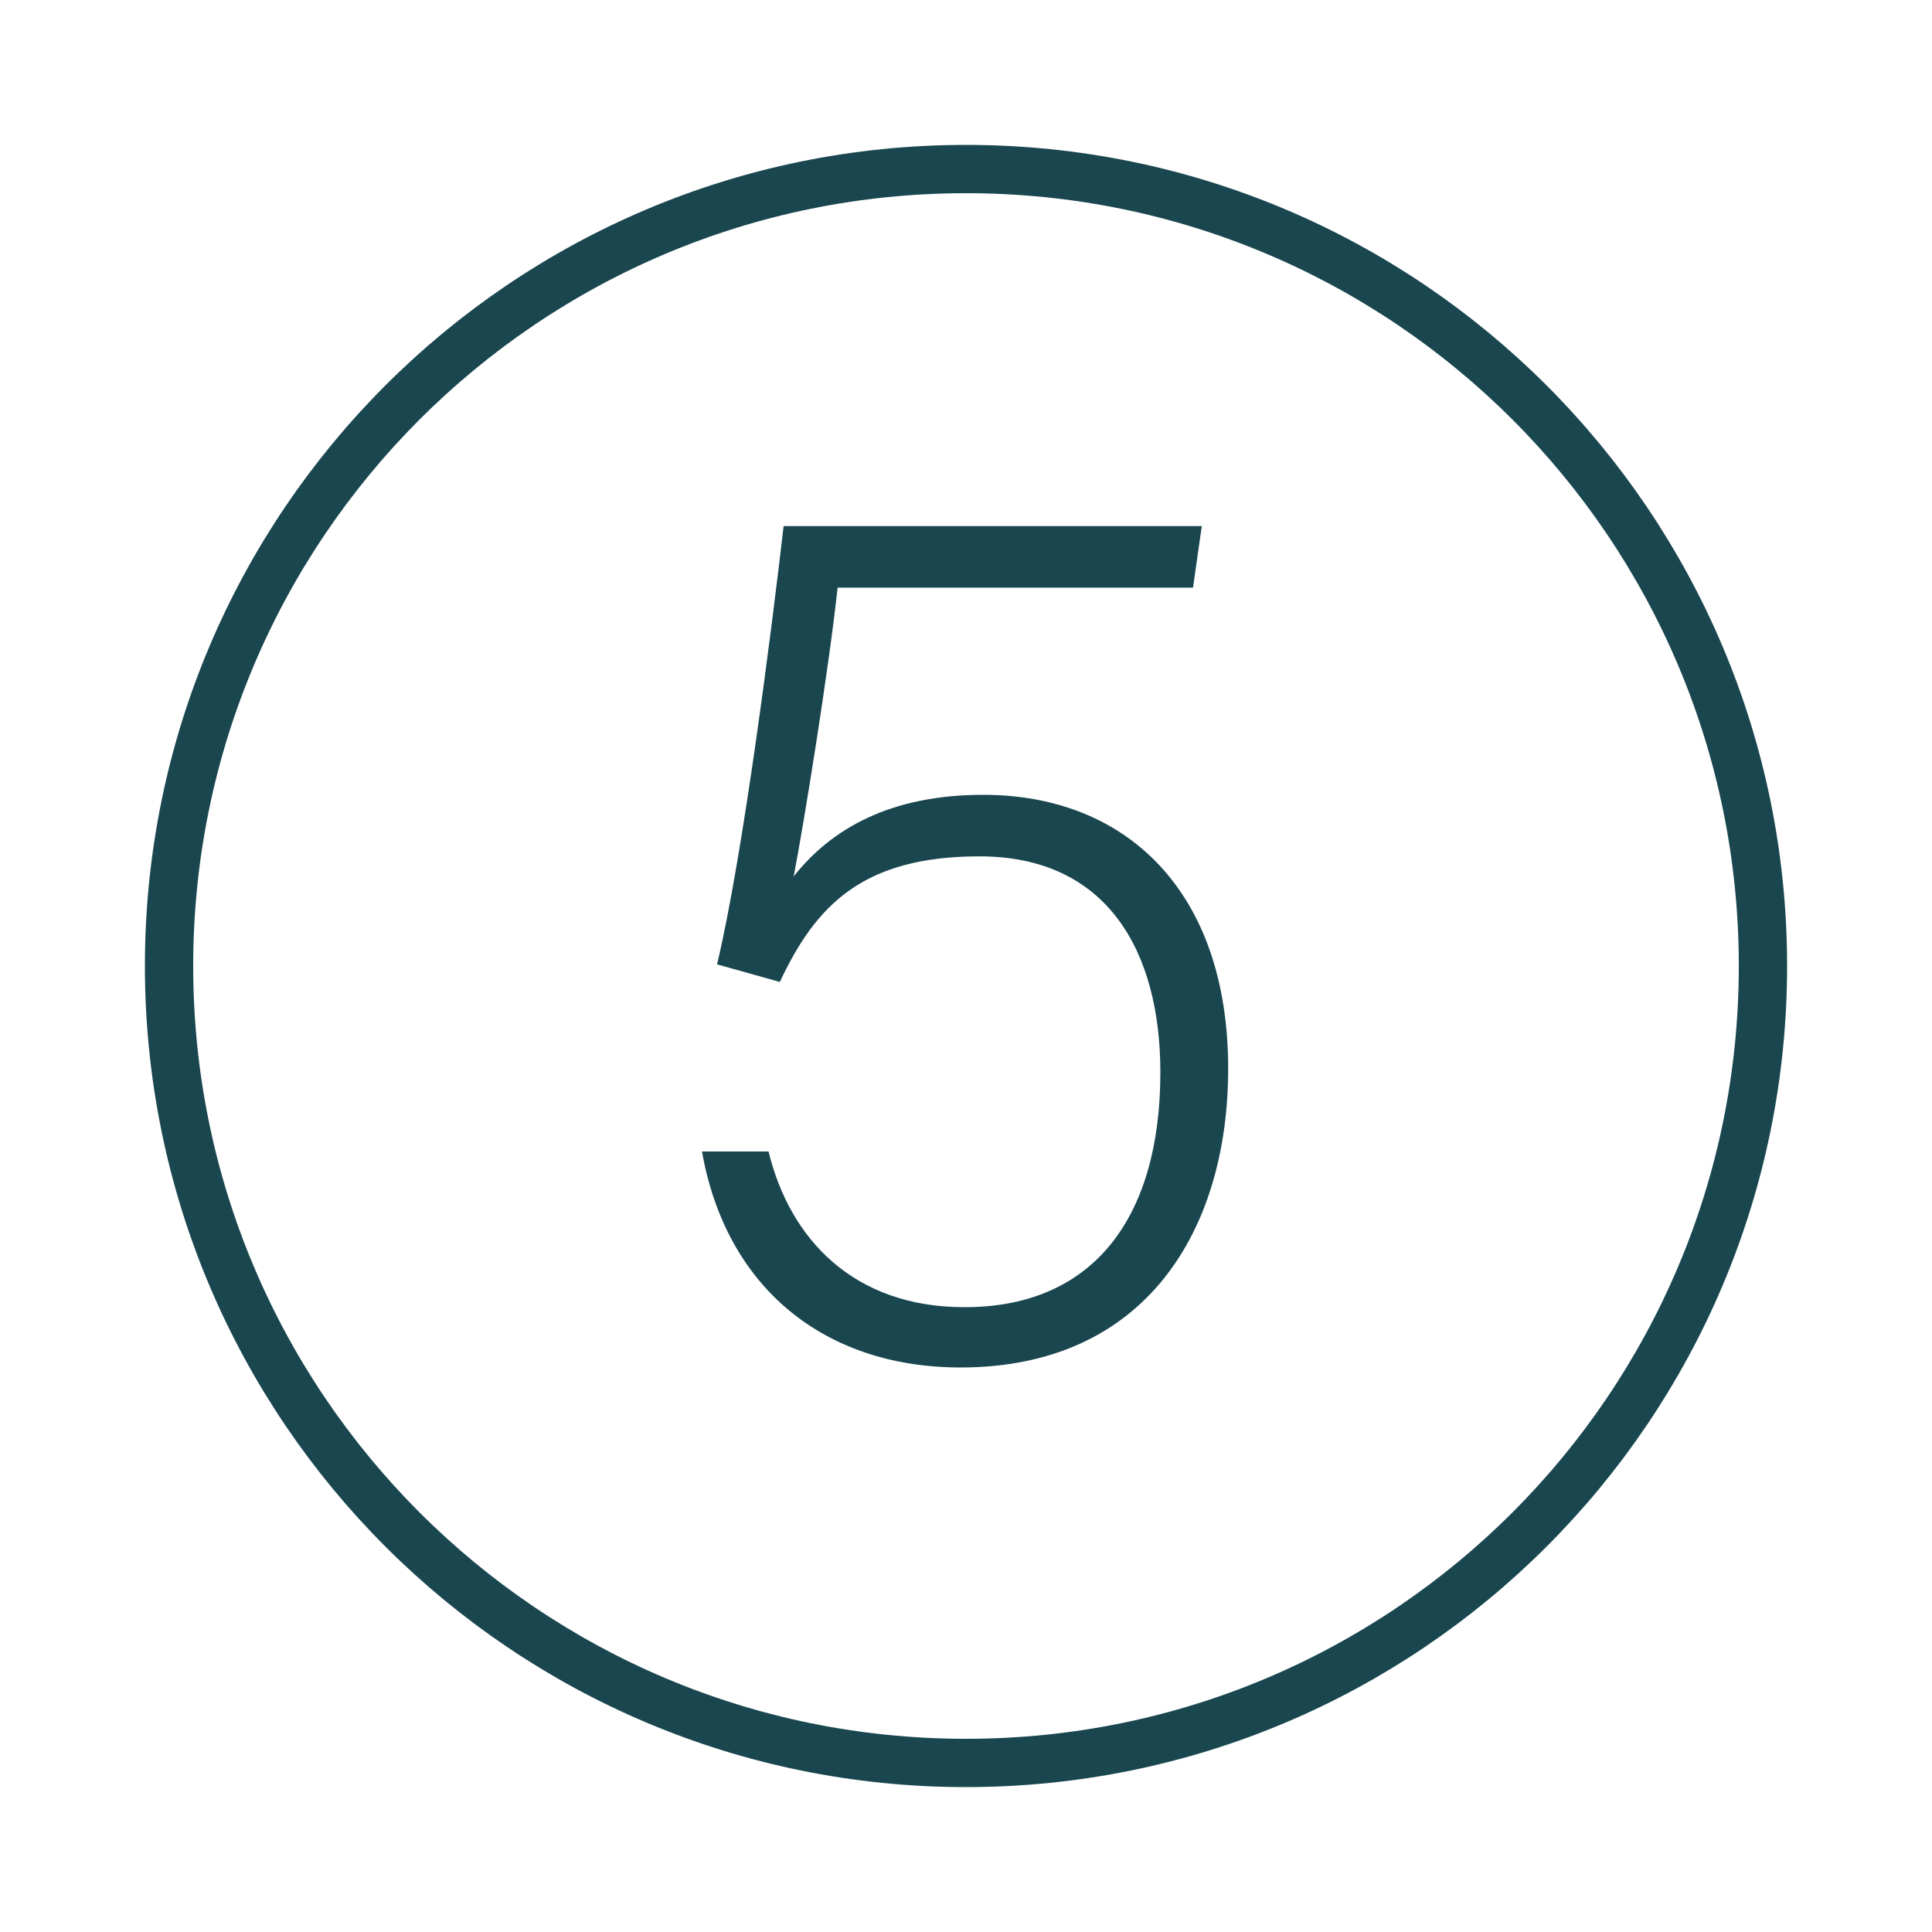
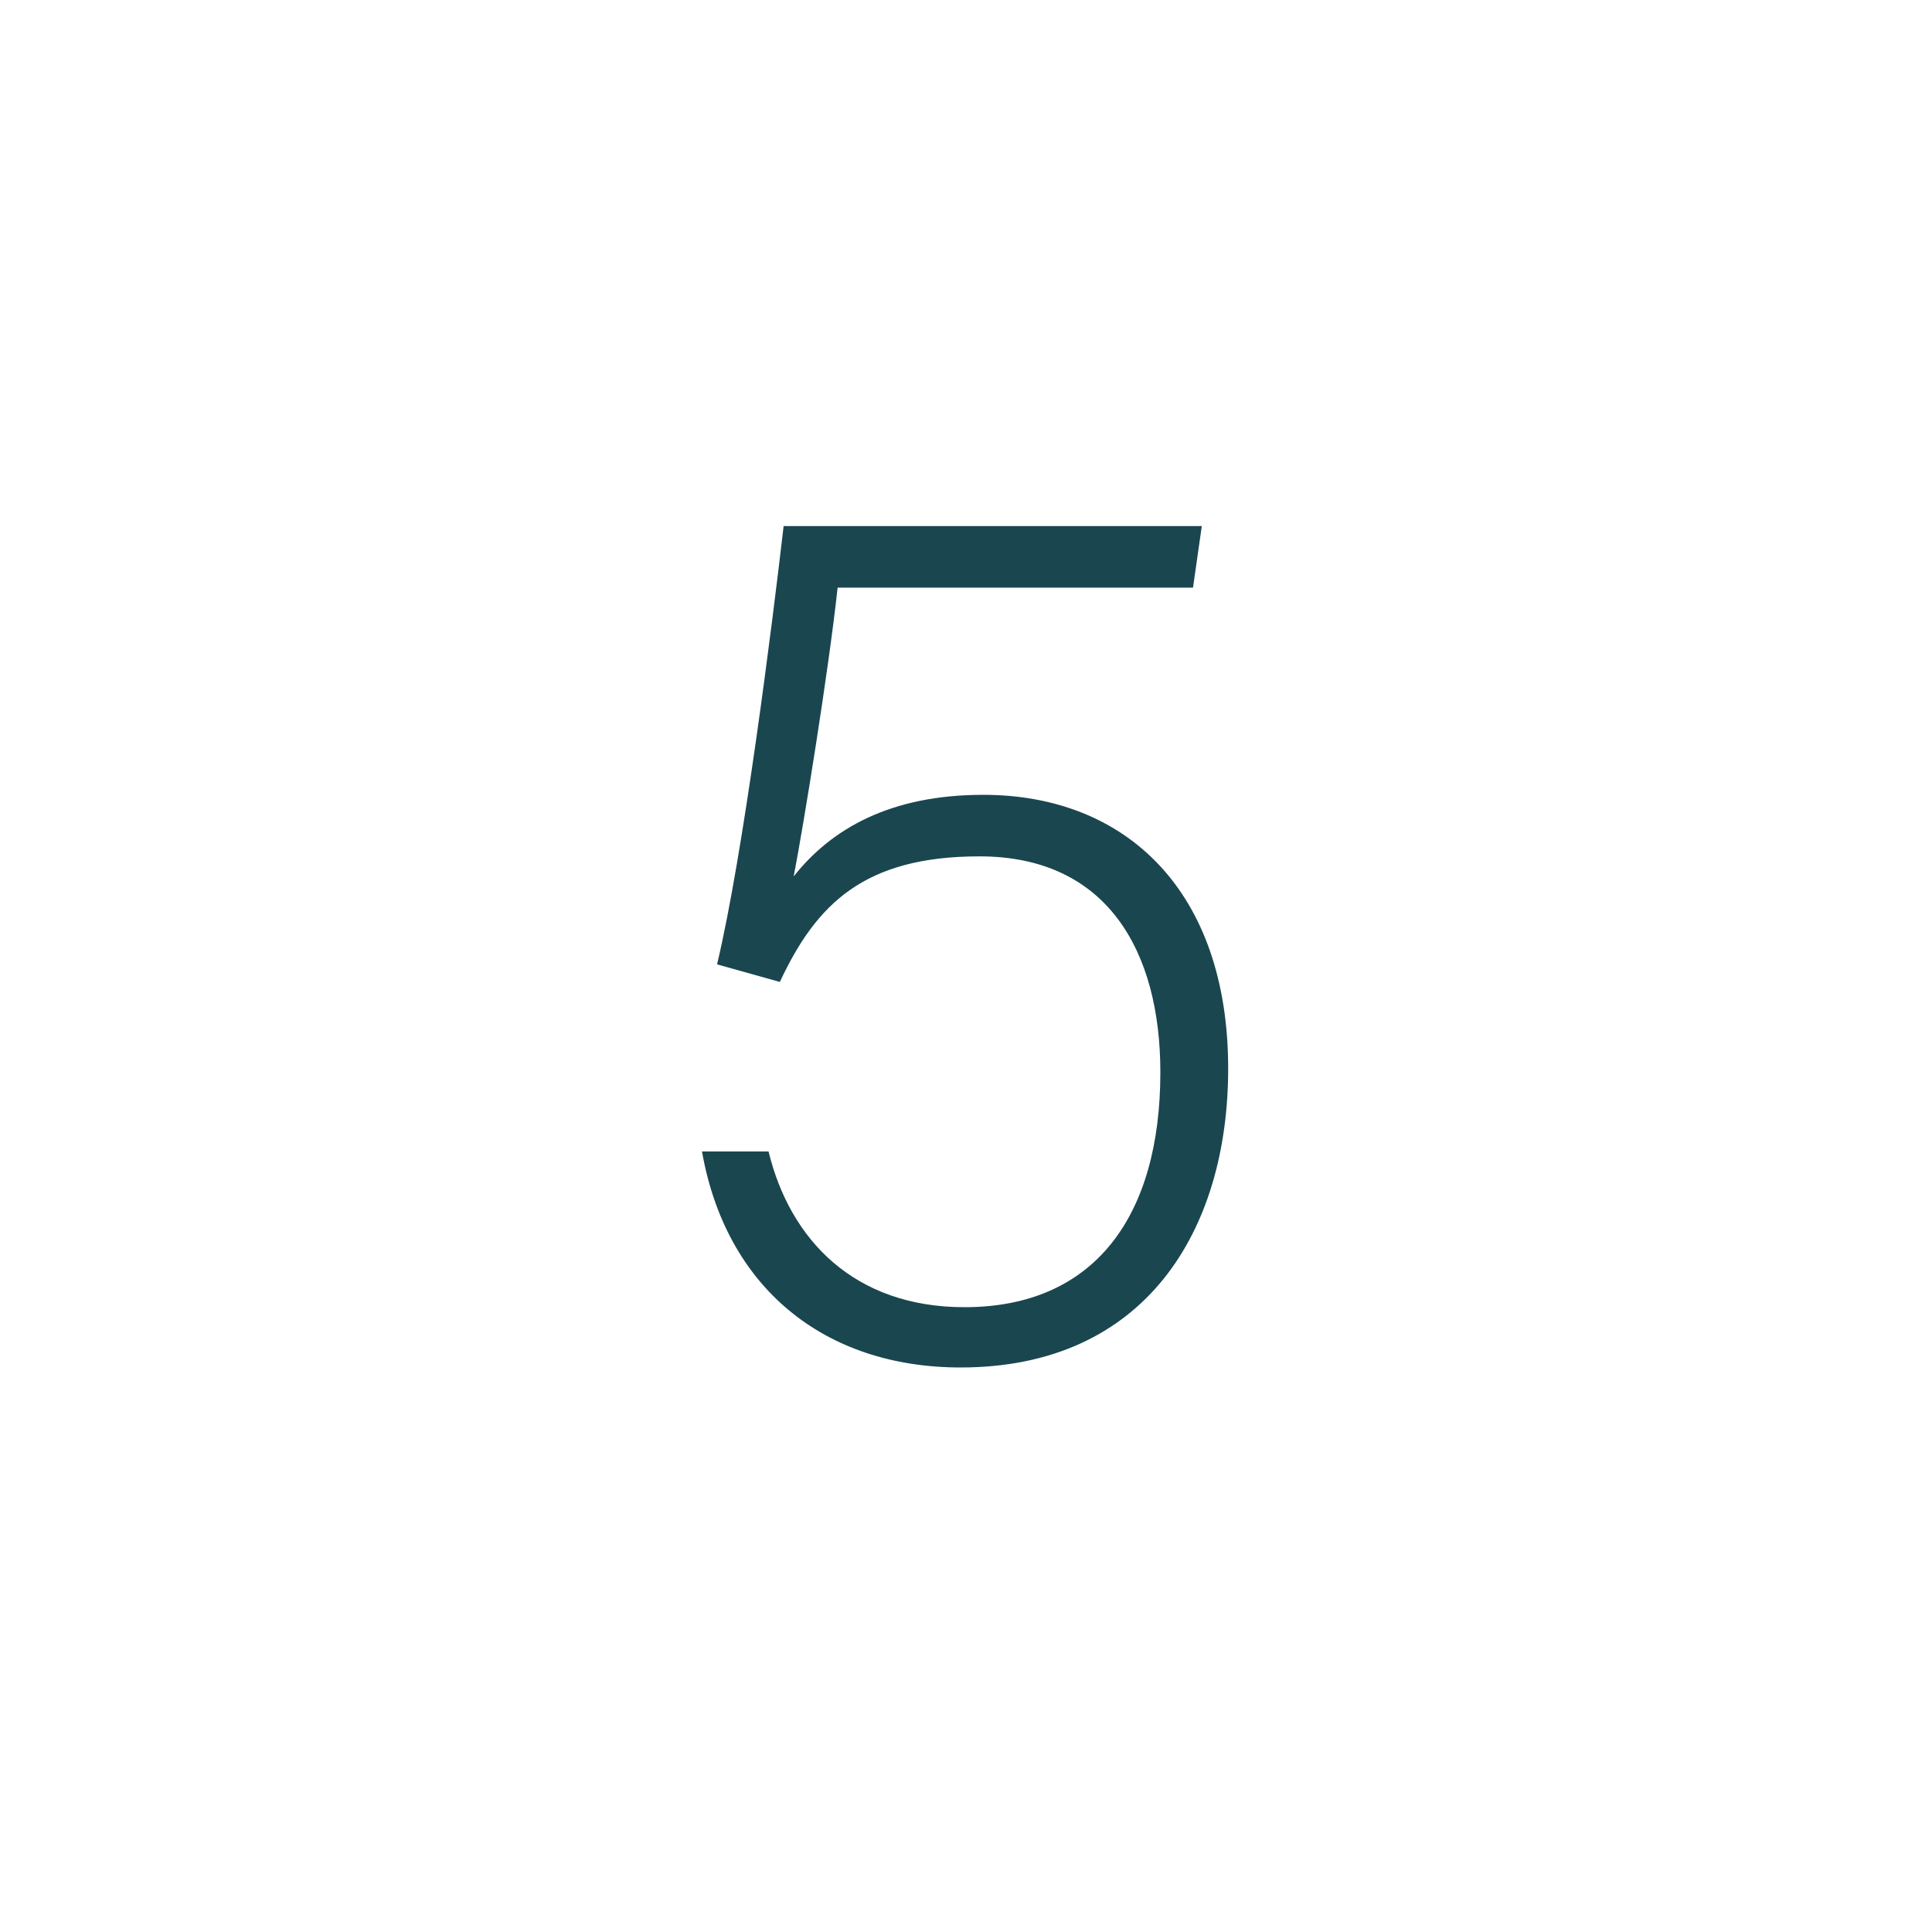
<svg xmlns="http://www.w3.org/2000/svg" width="80" height="80" viewBox="0 0 80 80" fill="none">
-   <path d="M40 73C58.225 73 73 58.225 73 40C73 21.775 58.225 7 40 7C21.775 7 7 21.775 7 40C7 58.225 21.775 73 40 73Z" stroke="#1A464F" stroke-width="2" />
  <path d="M49.764 21.784L49.4 24.332H34.684C34.32 27.712 33.28 34.16 32.864 36.292C34.424 34.316 36.868 32.912 40.716 32.912C46.644 32.912 50.856 36.916 50.856 44.248C50.856 50.956 47.424 56.624 39.78 56.624C34.112 56.624 30.056 53.296 29.068 47.68H31.824C32.708 51.32 35.36 54.128 39.936 54.128C45.344 54.128 48.048 50.332 48.048 44.404C48.048 39.412 45.864 35.46 40.56 35.46C35.776 35.46 33.8 37.436 32.292 40.66L29.692 39.932C30.784 35.356 31.98 25.84 32.448 21.784H49.764Z" fill="#1A464F" />
</svg>